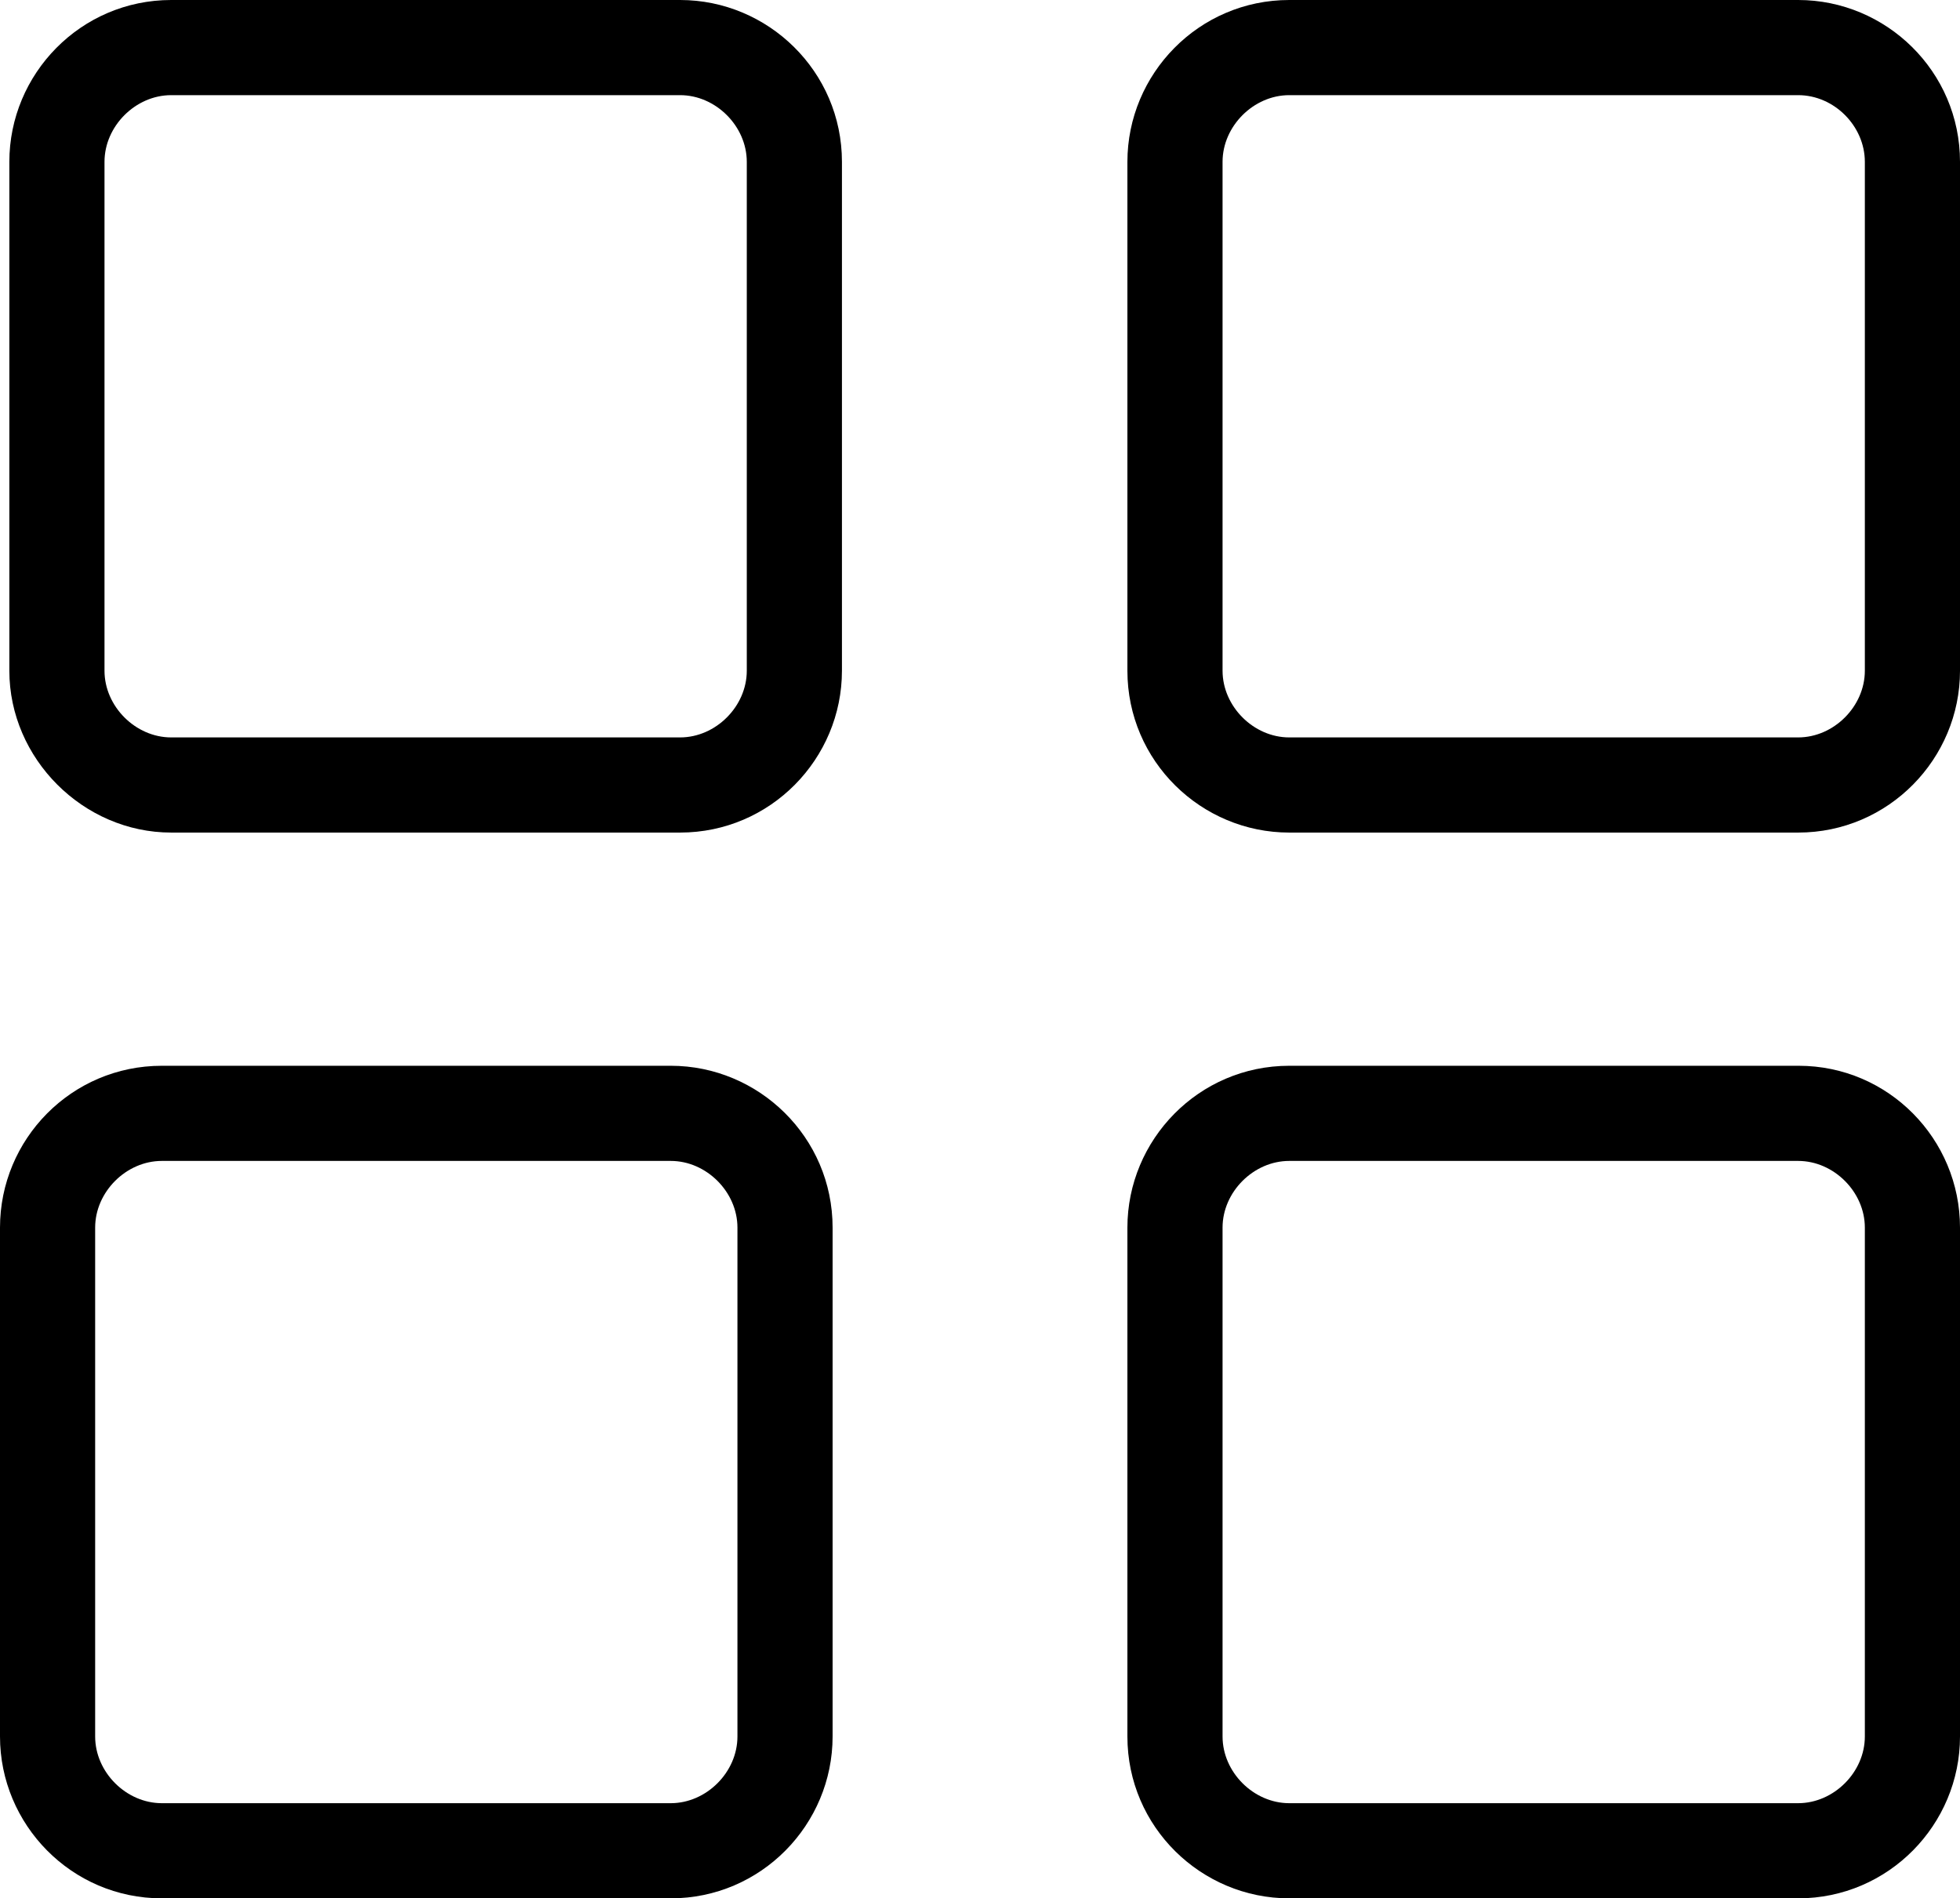
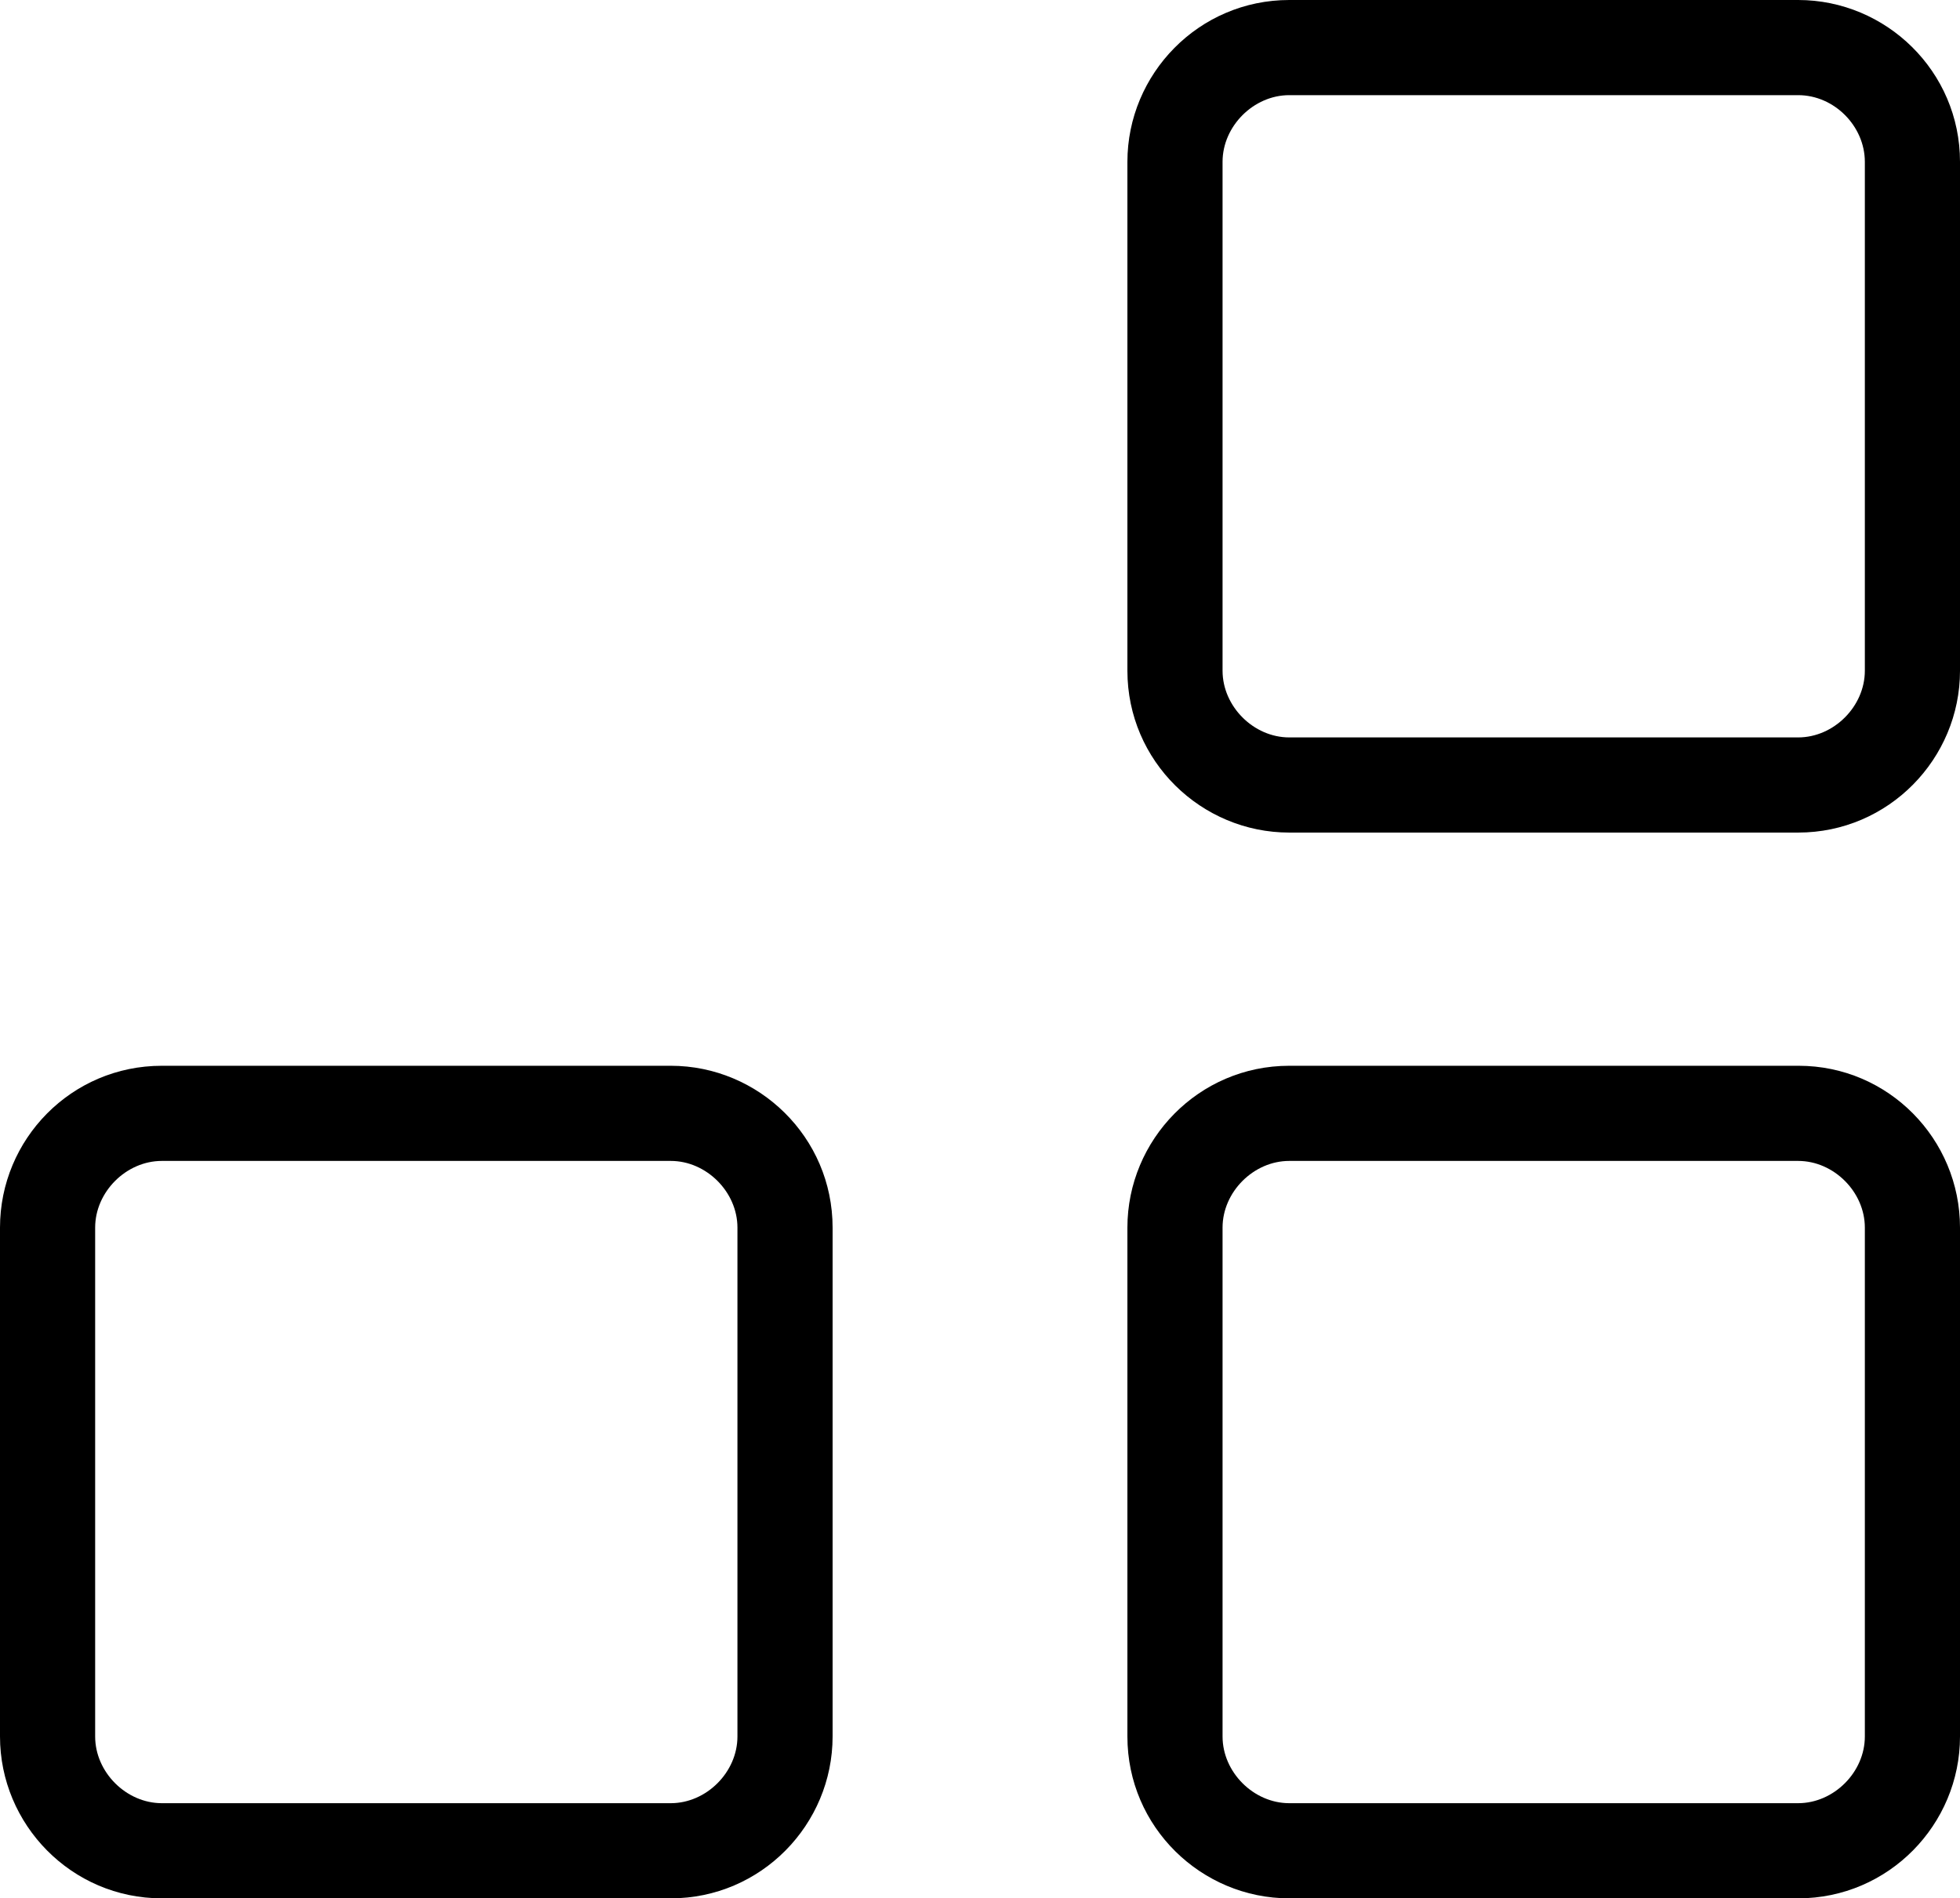
<svg xmlns="http://www.w3.org/2000/svg" version="1.1" id="Layer_1" x="0px" y="0px" viewBox="0 0 461.4 446.9" style="enable-background:new 0 0 461.4 446.9;" xml:space="preserve">
  <path d="M303.5,0c-21.3,0-38.1,17.4-38.1,38.1v119.8c0,21.3,17.4,38.1,38.1,38.1h119.8c21.3,0,38.1-17.4,38.1-38.1V38.1  c0-21.3-17.4-38.1-38.1-38.1L303.5,0z M439,38.1v119.8c0,8.4-7.3,15.7-15.7,15.7H303.5c-8.4,0-15.7-7.3-15.7-15.7V38.1  c0-8.4,7.3-15.7,15.7-15.7h119.8C431.8,22.4,439,29.7,439,38.1z" />
-   <path d="M40.3,196h119.8c21.3,0,38.1-17.4,38.1-38.1V38.1c0-21.3-17.4-38.1-38.1-38.1L40.3,0C19,0,2.2,17.4,2.2,38.1v119.8  C2.2,178.6,19.6,196,40.3,196L40.3,196z M24.6,38.1c0-8.4,7.3-15.7,15.7-15.7h119.8c8.4,0,15.7,7.3,15.7,15.7v119.8  c0,8.4-7.3,15.7-15.7,15.7H40.3c-8.4,0-15.7-7.3-15.7-15.7V38.1z" />
  <path d="M38.1,446.9h119.8c21.3,0,38.1-17.4,38.1-38.1l0-119.8c0-21.3-17.4-38.1-38.1-38.1H38.1C16.8,250.9,0,268.2,0,289v119.8  C0,429.5,16.8,446.9,38.1,446.9L38.1,446.9z M22.4,289c0-8.4,7.3-15.7,15.7-15.7h119.8c8.4,0,15.7,7.3,15.7,15.7v119.8  c0,8.4-7.3,15.7-15.7,15.7H38.1c-8.4,0-15.7-7.3-15.7-15.7V289z" />
  <path d="M423.4,250.9H303.5c-21.3,0-38.1,17.4-38.1,38.1v119.8c0,21.3,17.4,38.1,38.1,38.1h119.8c21.3,0,38.1-17.4,38.1-38.1V289  C461.4,268.2,444.6,250.9,423.4,250.9z M439,408.8c0,8.4-7.3,15.7-15.7,15.7H303.5c-8.4,0-15.7-7.3-15.7-15.7V289  c0-8.4,7.3-15.7,15.7-15.7h119.8c8.4,0,15.7,7.3,15.7,15.7V408.8z" />
</svg>